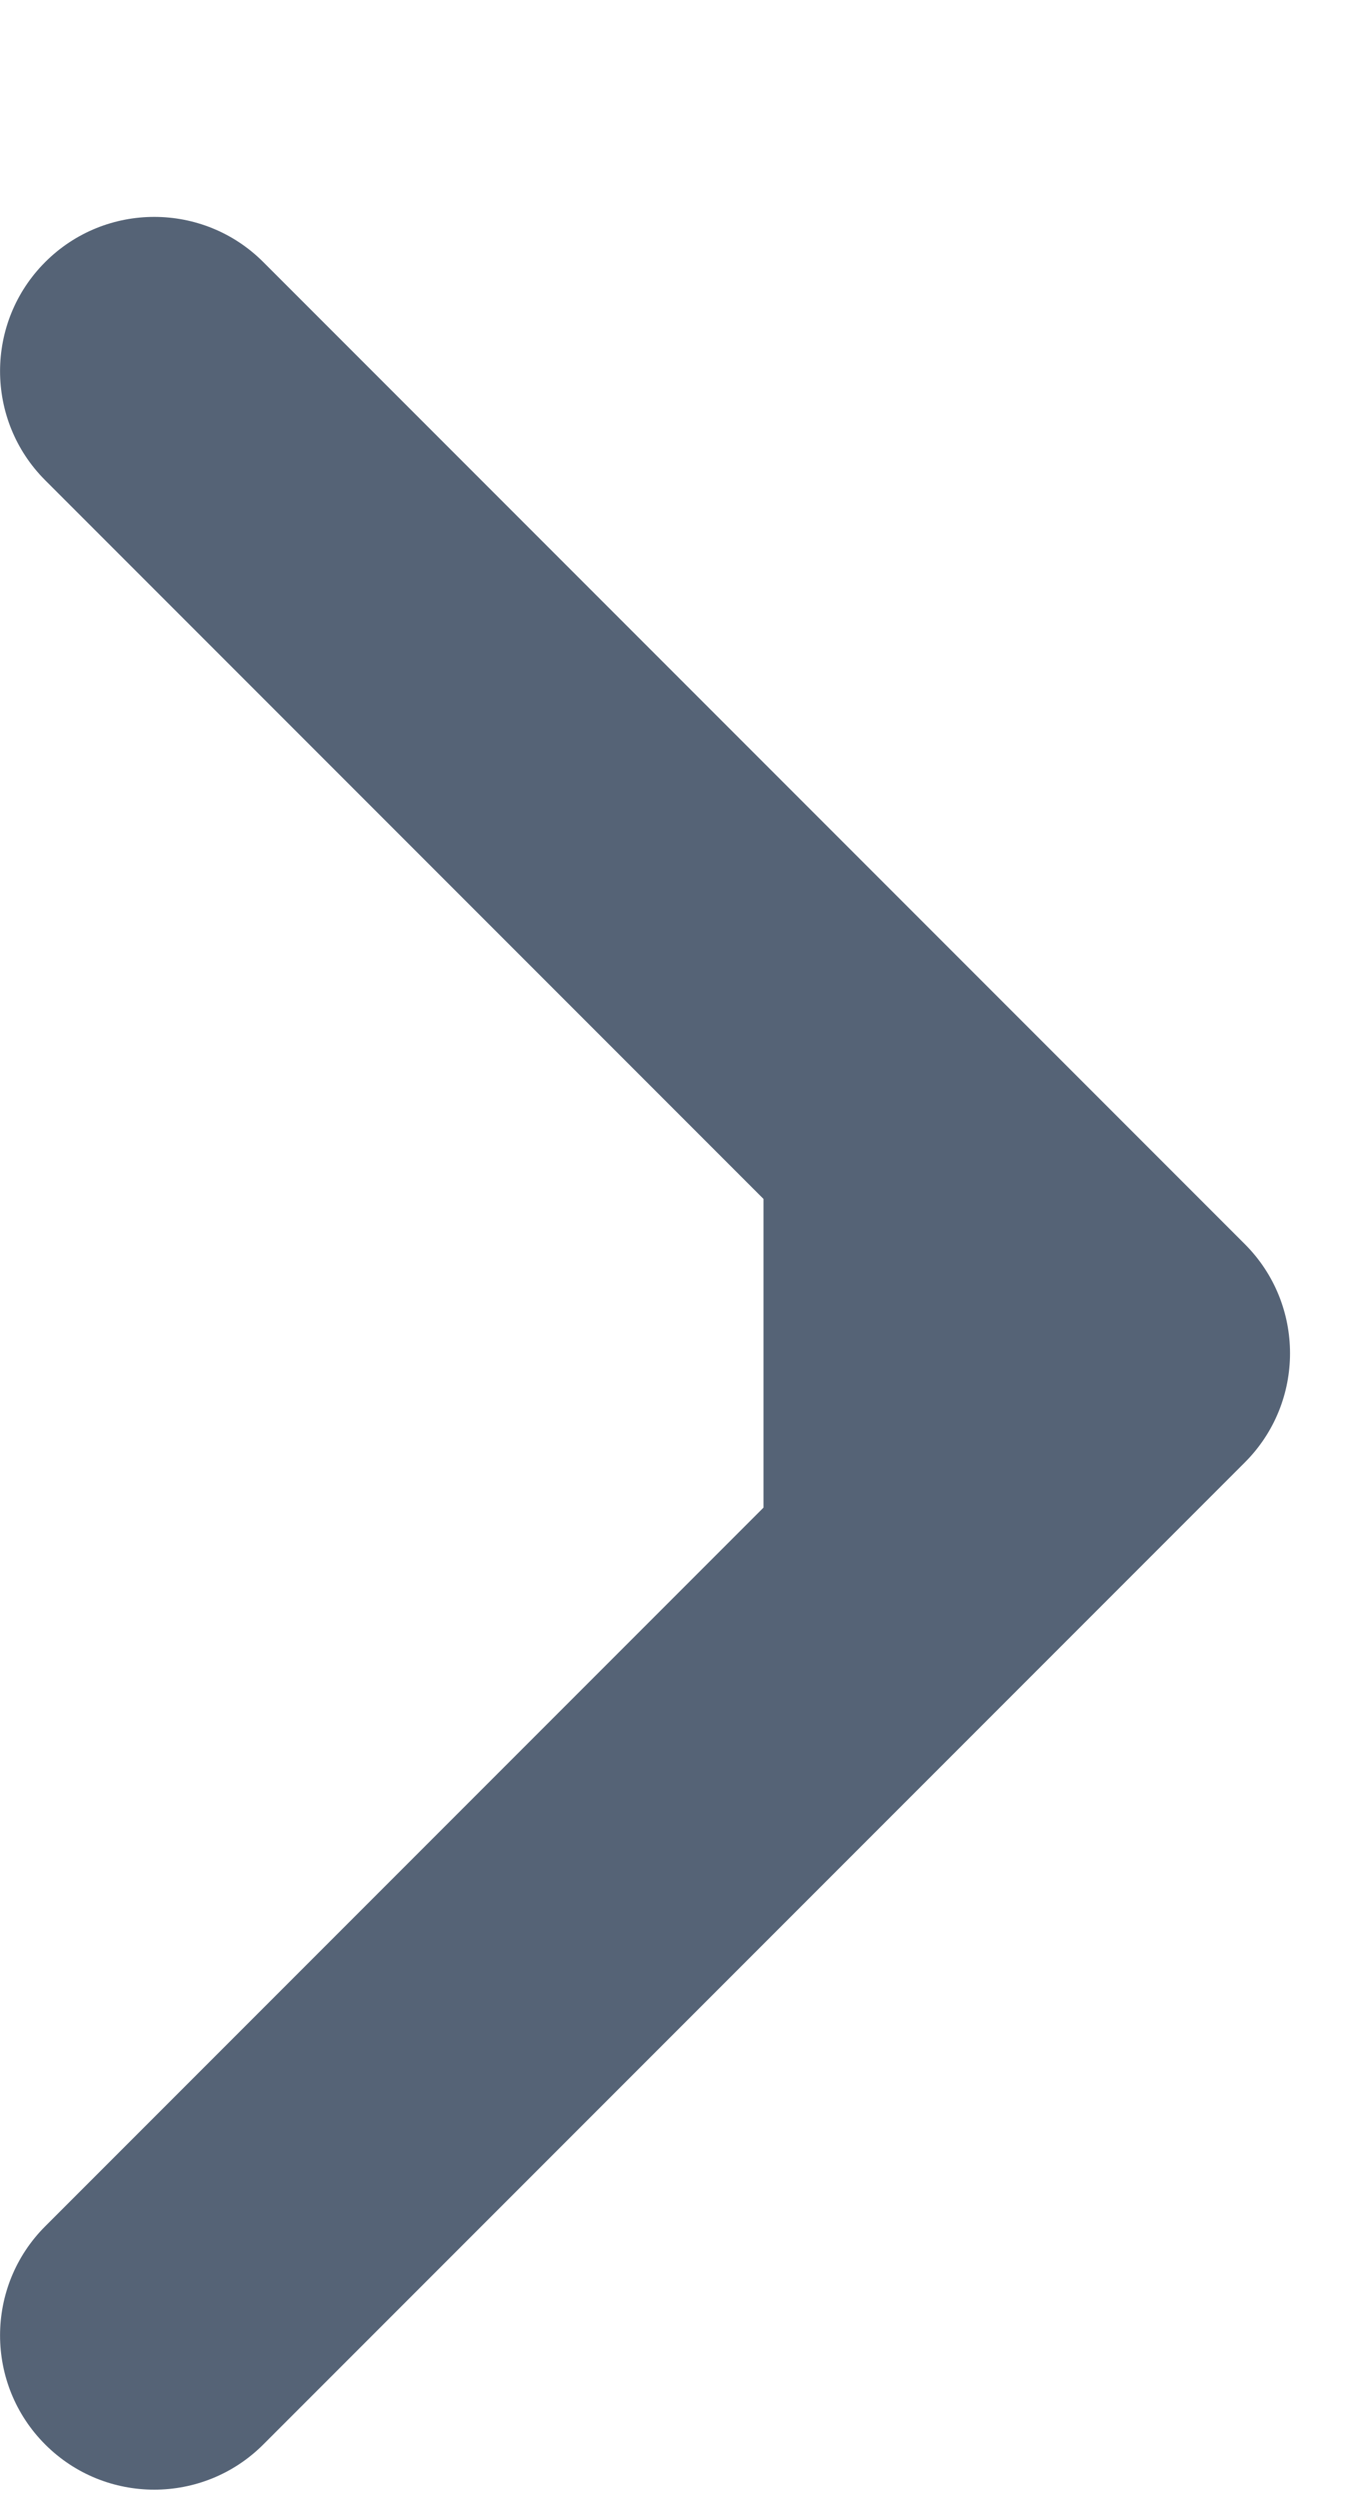
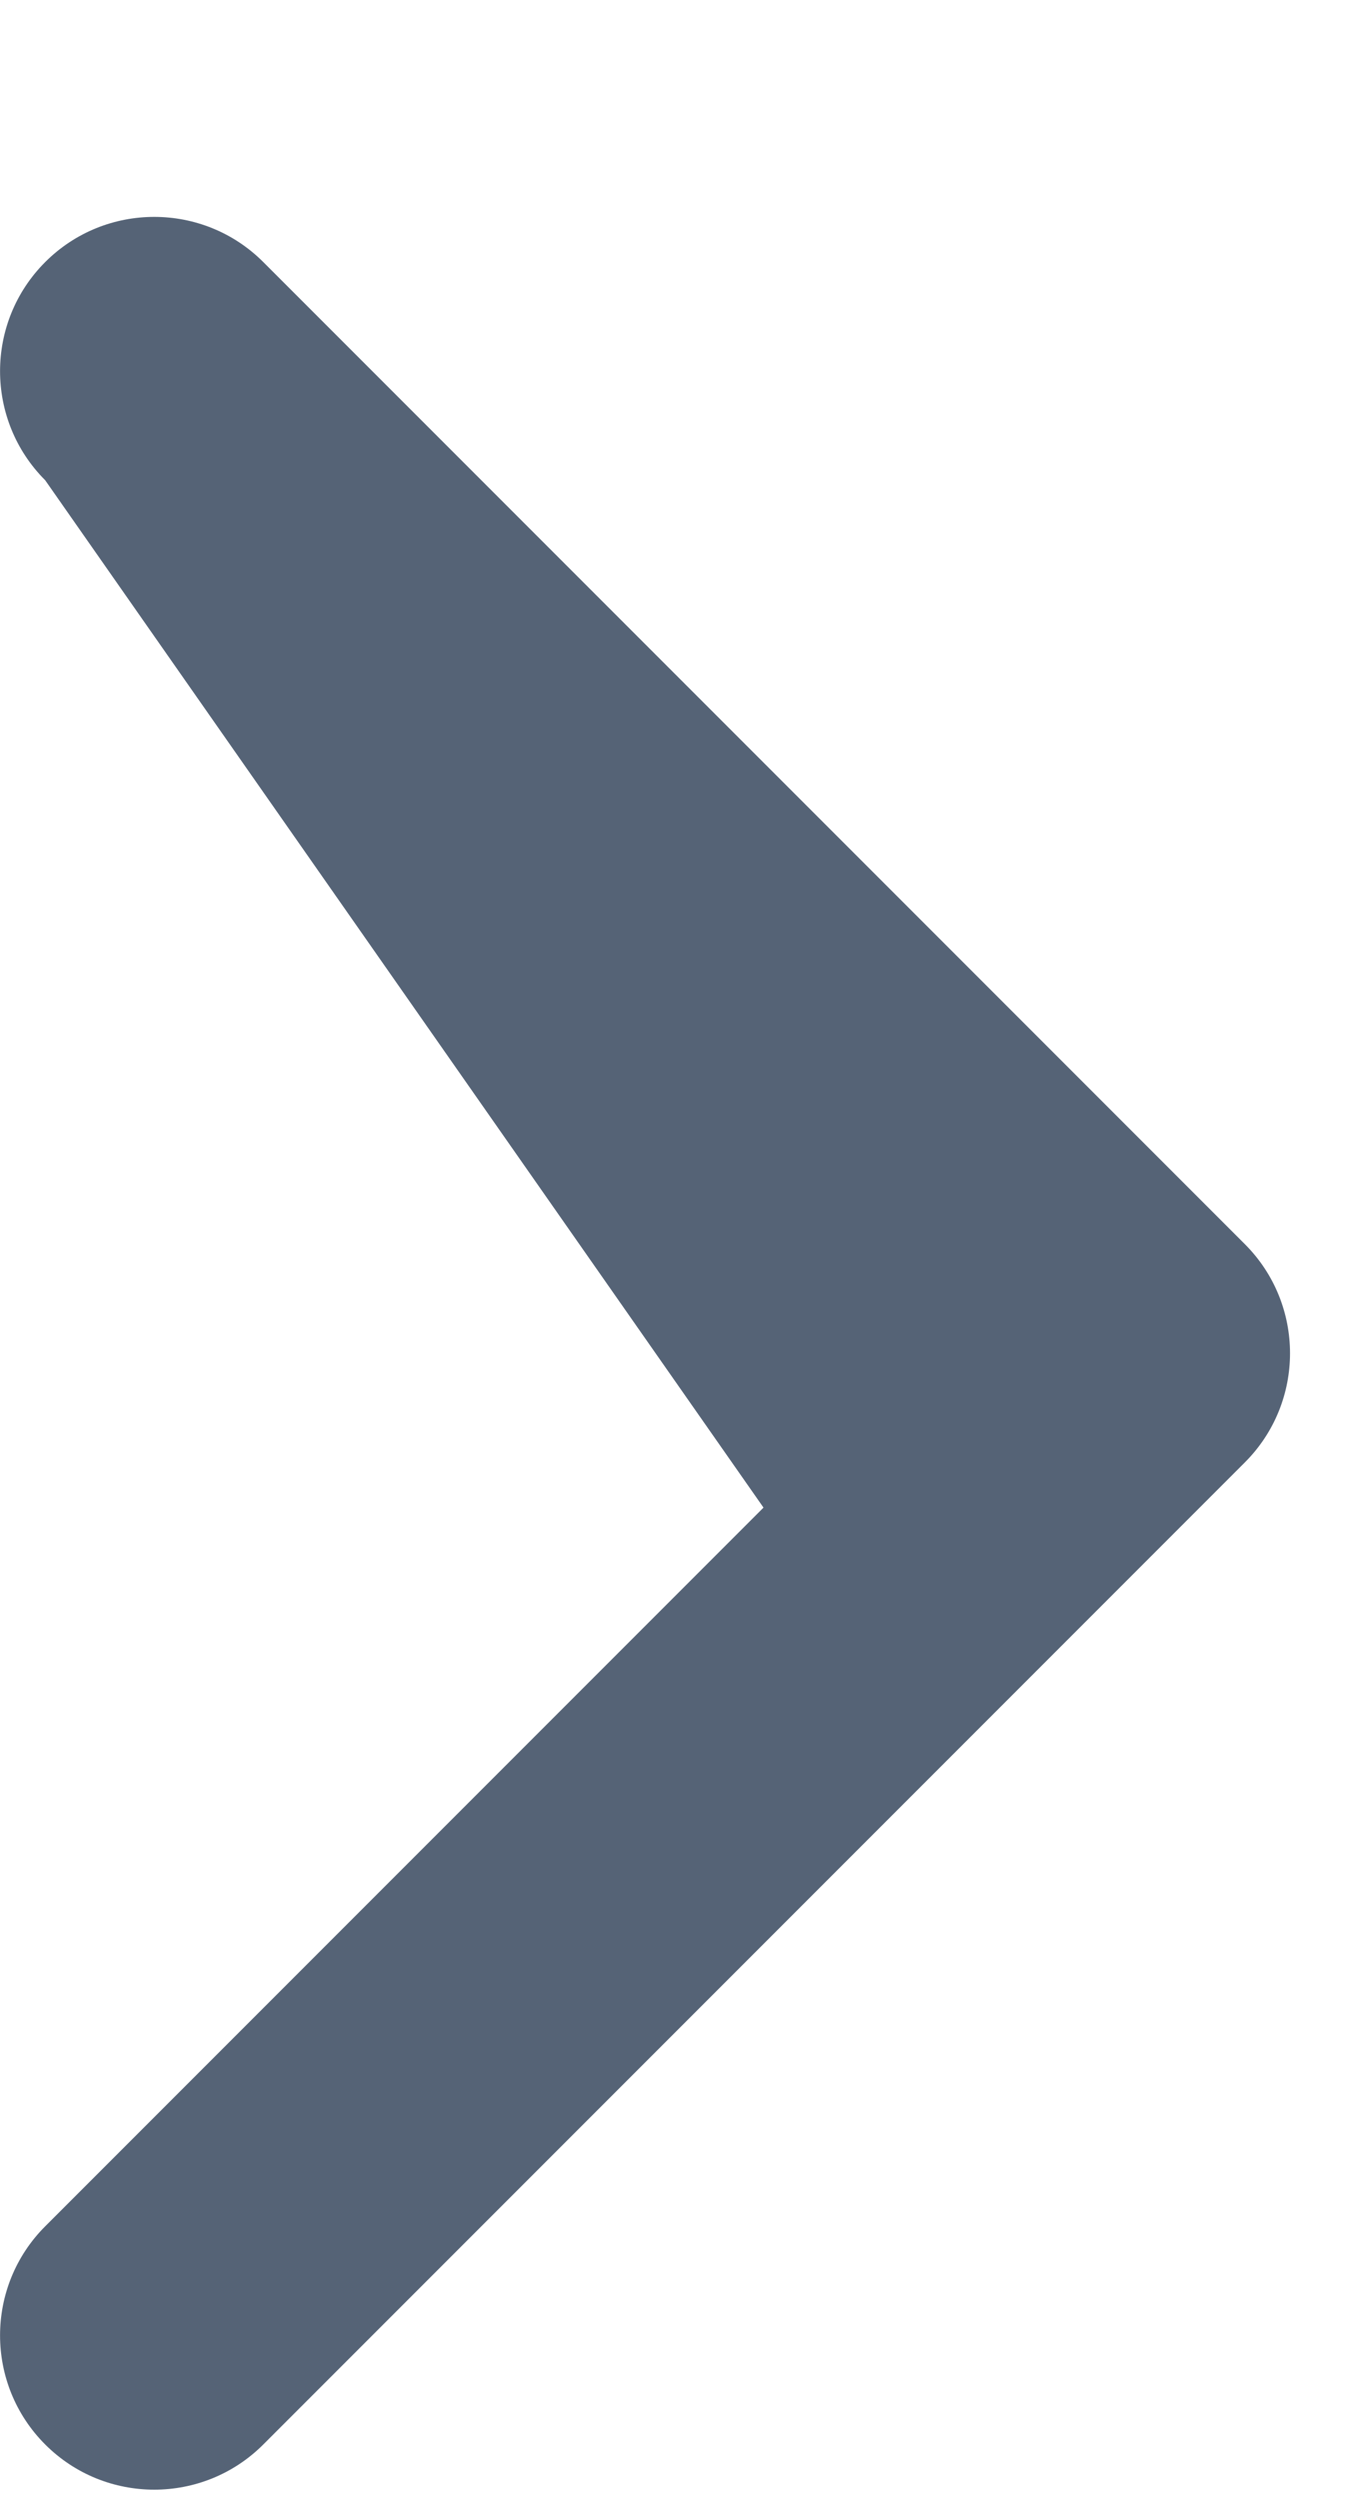
<svg xmlns="http://www.w3.org/2000/svg" width="6" height="11" viewBox="0 0 6 11" fill="none">
-   <path fill-rule="evenodd" clip-rule="evenodd" d="M1.159 1.153L5.48 5.474C5.745 5.739 5.745 6.169 5.48 6.434L1.159 10.755C0.894 11.02 0.464 11.02 0.199 10.755C-0.066 10.49 -0.066 10.06 0.199 9.795L3.361 6.633V5.275L0.199 2.113C-0.066 1.848 -0.066 1.418 0.199 1.153C0.464 0.888 0.894 0.888 1.159 1.153Z" fill="#556376" />
+   <path fill-rule="evenodd" clip-rule="evenodd" d="M1.159 1.153L5.48 5.474C5.745 5.739 5.745 6.169 5.48 6.434L1.159 10.755C0.894 11.02 0.464 11.02 0.199 10.755C-0.066 10.49 -0.066 10.06 0.199 9.795L3.361 6.633L0.199 2.113C-0.066 1.848 -0.066 1.418 0.199 1.153C0.464 0.888 0.894 0.888 1.159 1.153Z" fill="#556376" />
</svg>